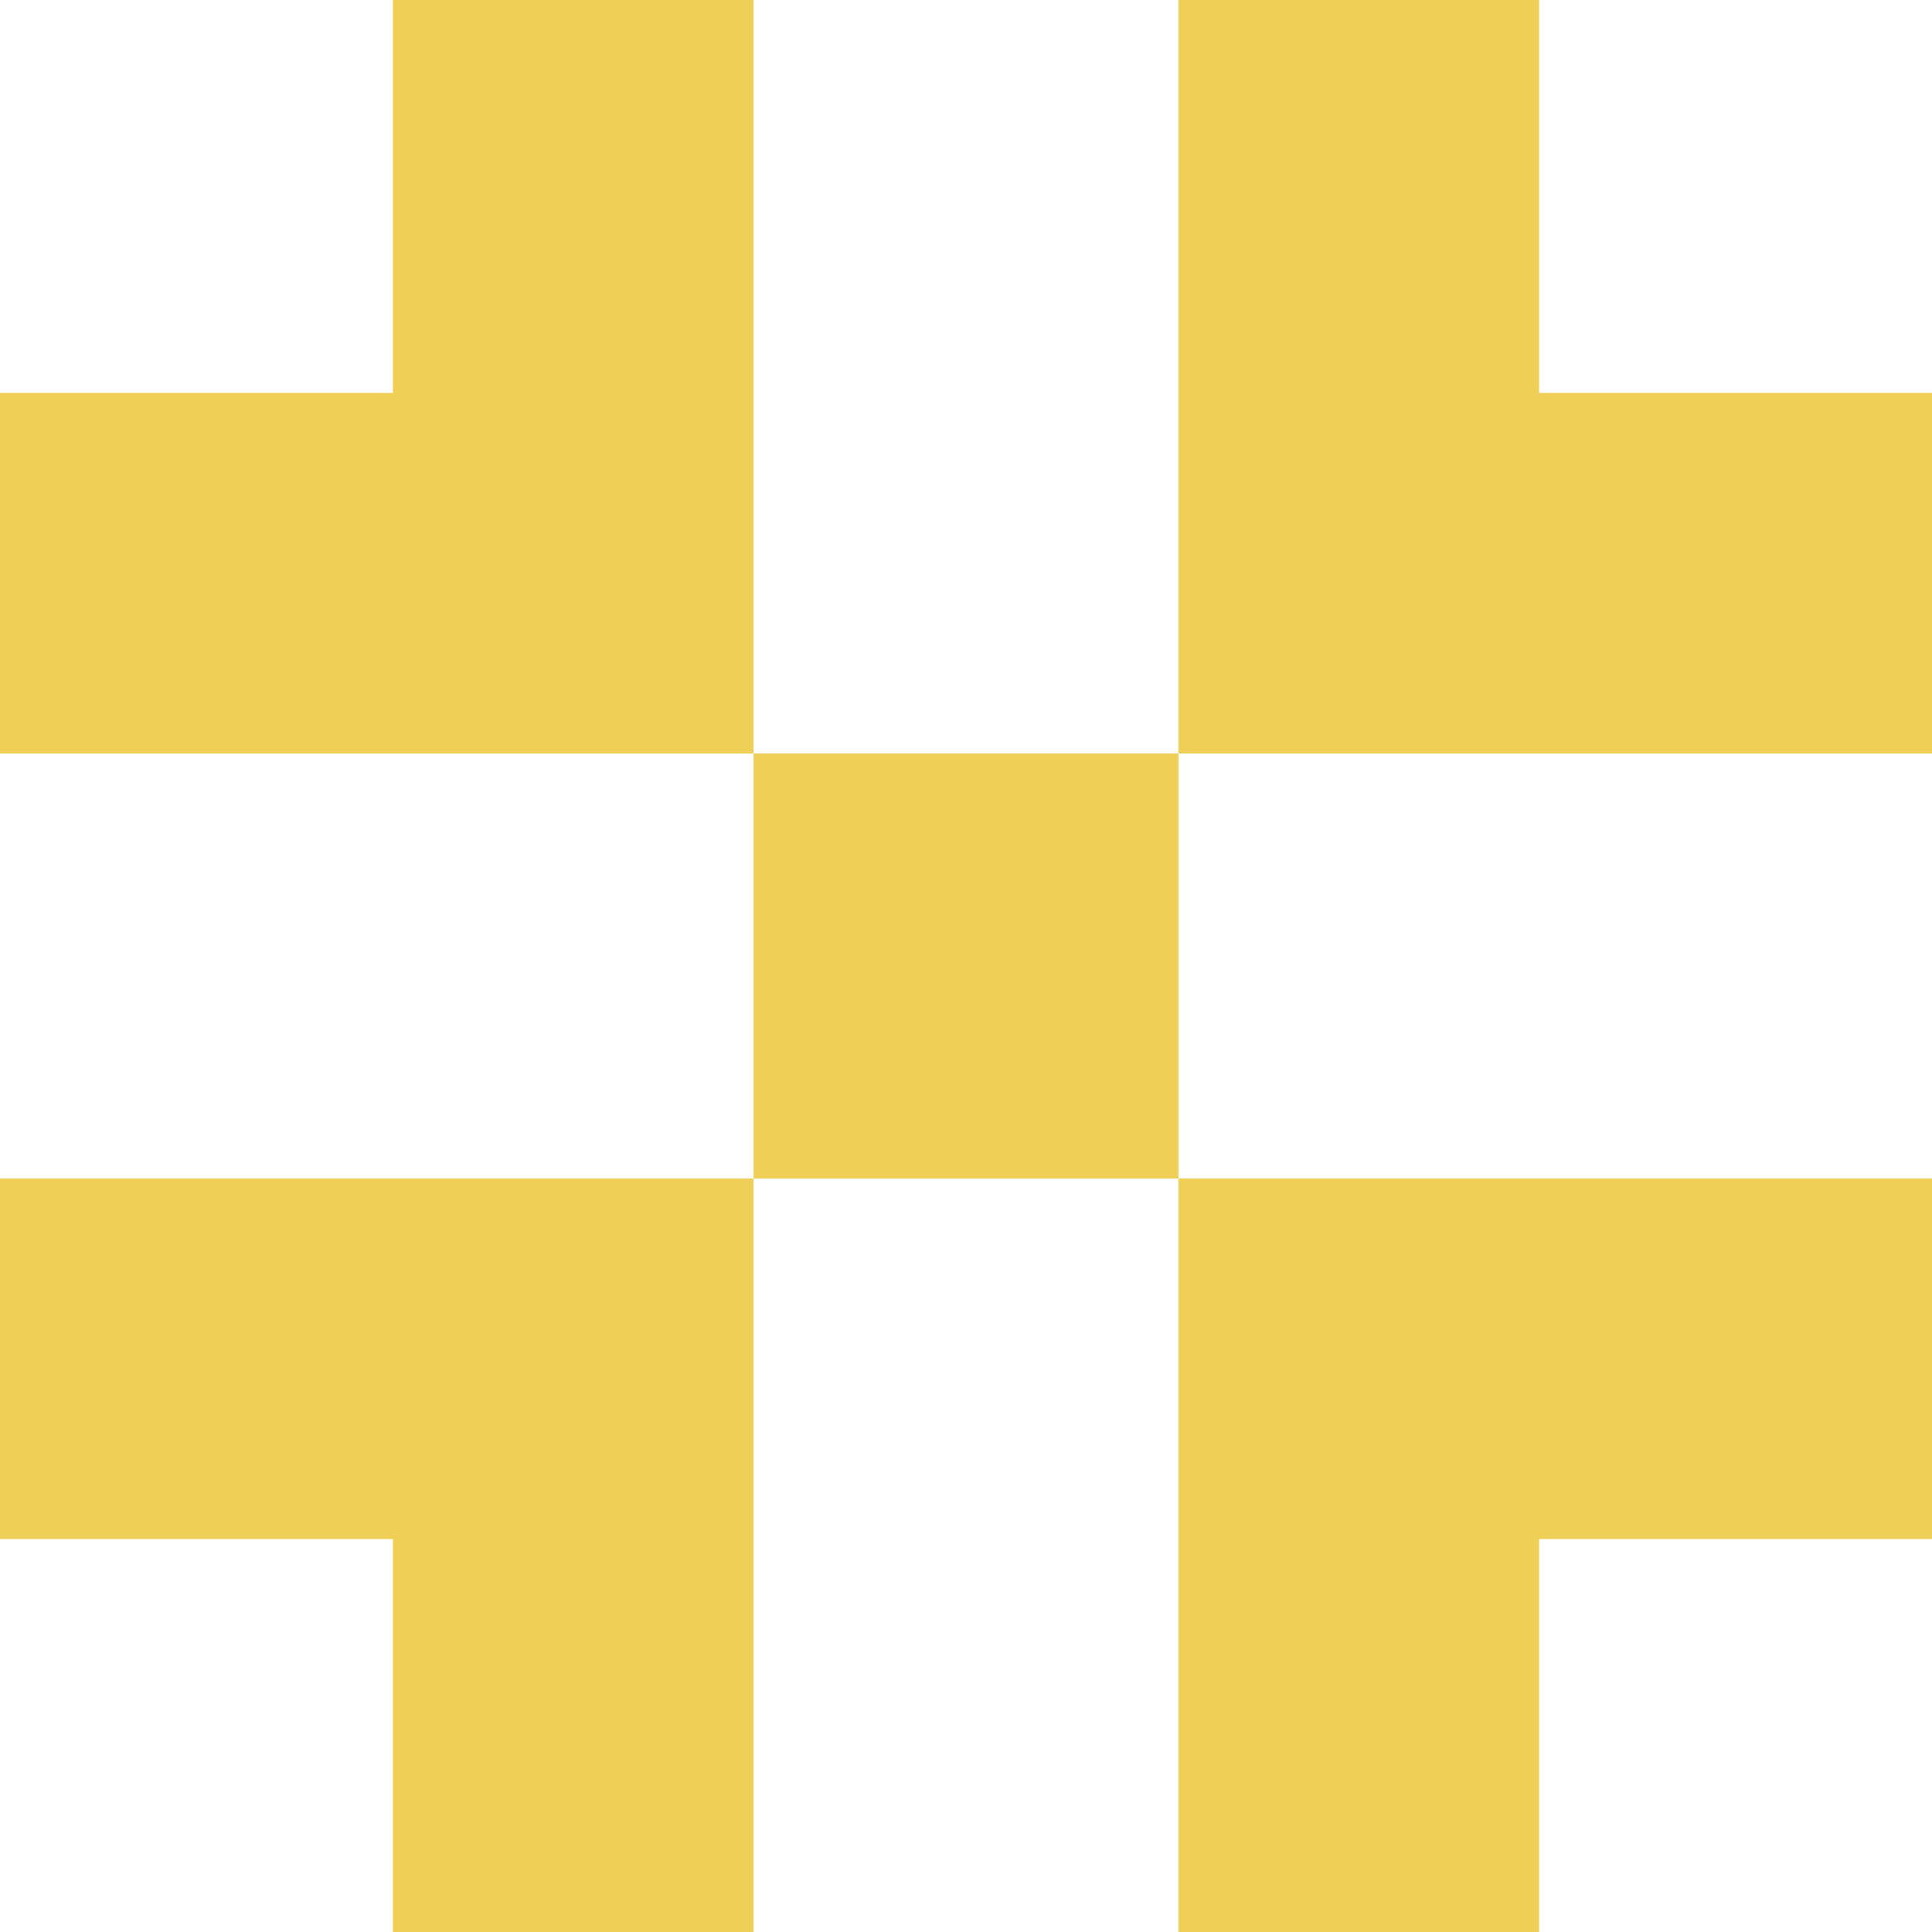
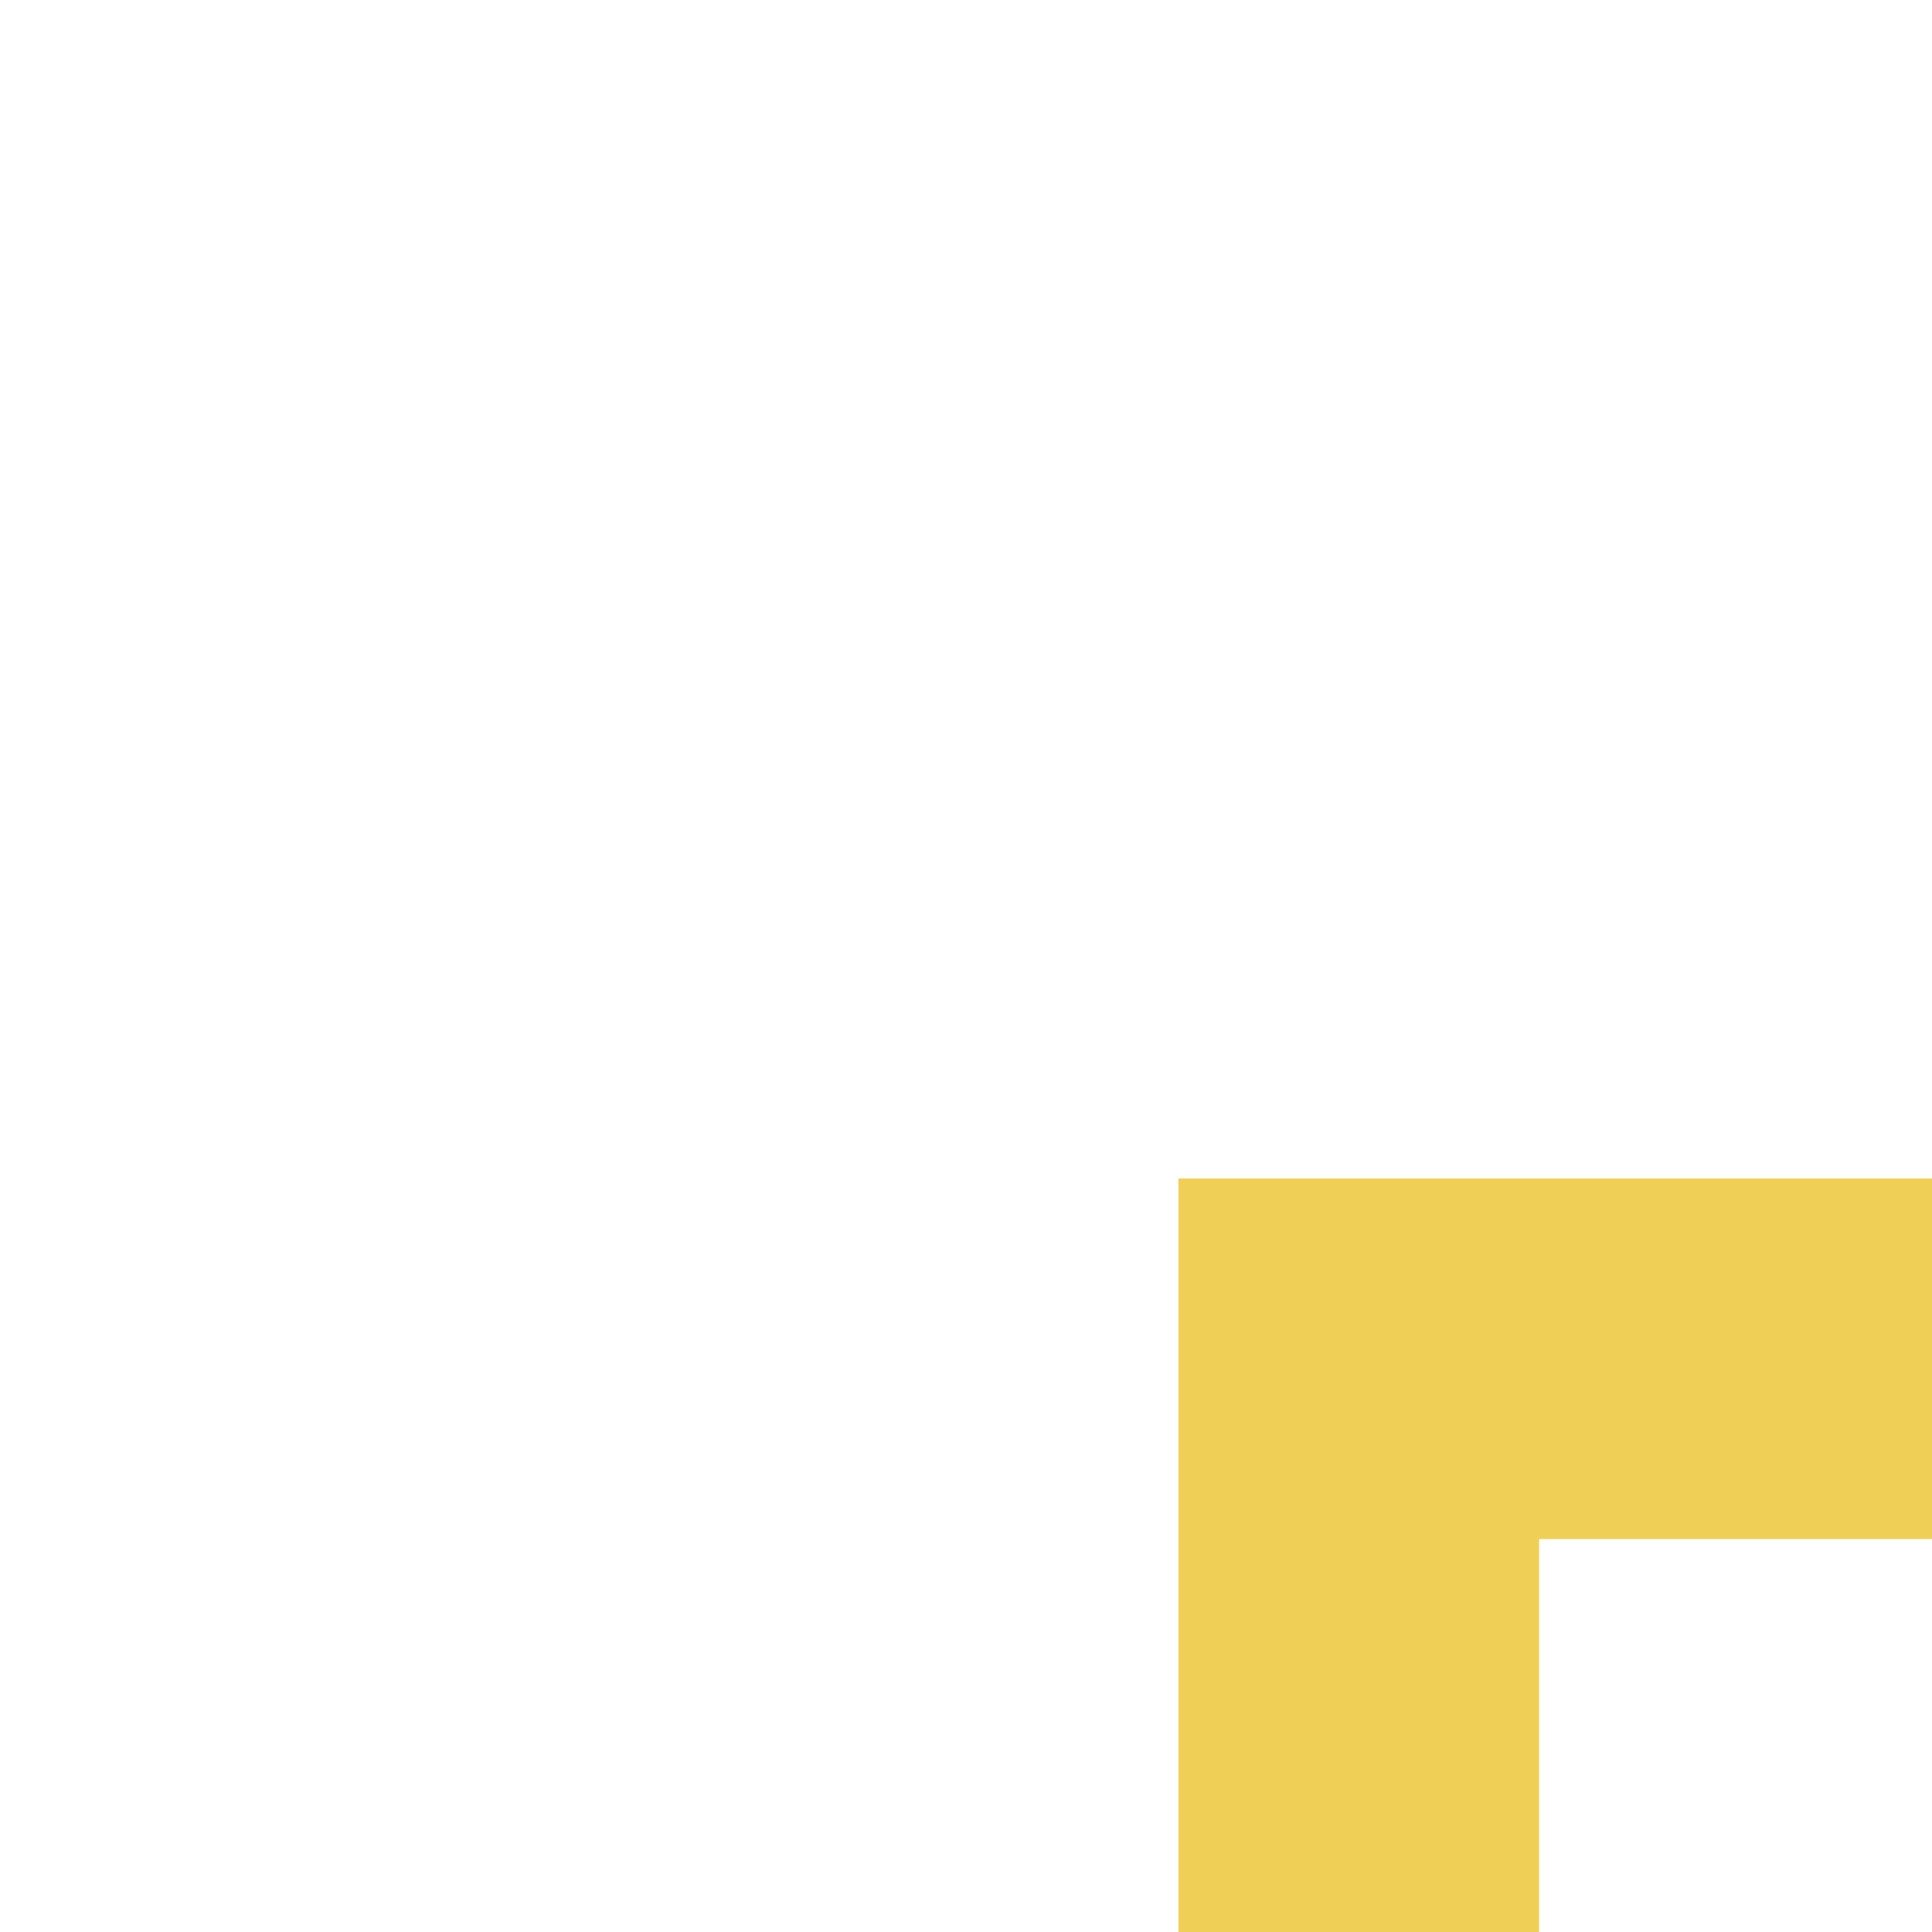
<svg xmlns="http://www.w3.org/2000/svg" id="Layer_1" version="1.1" viewBox="0 0 60.33 60.33">
  <defs>
    <style>
      .st0 {
        fill: #efcf56;
      }
    </style>
  </defs>
-   <polygon class="st0" points="48.06 23.53 60.33 23.53 60.33 12.27 48.06 12.27 48.06 0 36.8 0 36.8 12.27 36.8 14.75 36.8 23.53 46.83 23.53 48.06 23.53" />
-   <polygon class="st0" points="23.53 23.53 23.53 13.56 23.53 12.27 23.53 0 12.27 0 12.27 12.27 0 12.27 0 23.53 12.27 23.53 15.35 23.53 23.53 23.53 23.53 36.8 13.42 36.8 12.27 36.8 0 36.8 0 48.06 12.27 48.06 12.27 60.33 23.53 60.33 23.53 48.06 23.53 46.3 23.53 36.8 36.8 36.8 36.8 23.53 23.53 23.53" />
  <polygon class="st0" points="36.8 48.06 36.8 60.33 48.06 60.33 48.06 48.06 60.33 48.06 60.33 36.8 48.06 36.8 46.83 36.8 36.8 36.8 36.8 47.71 36.8 48.06" />
</svg>